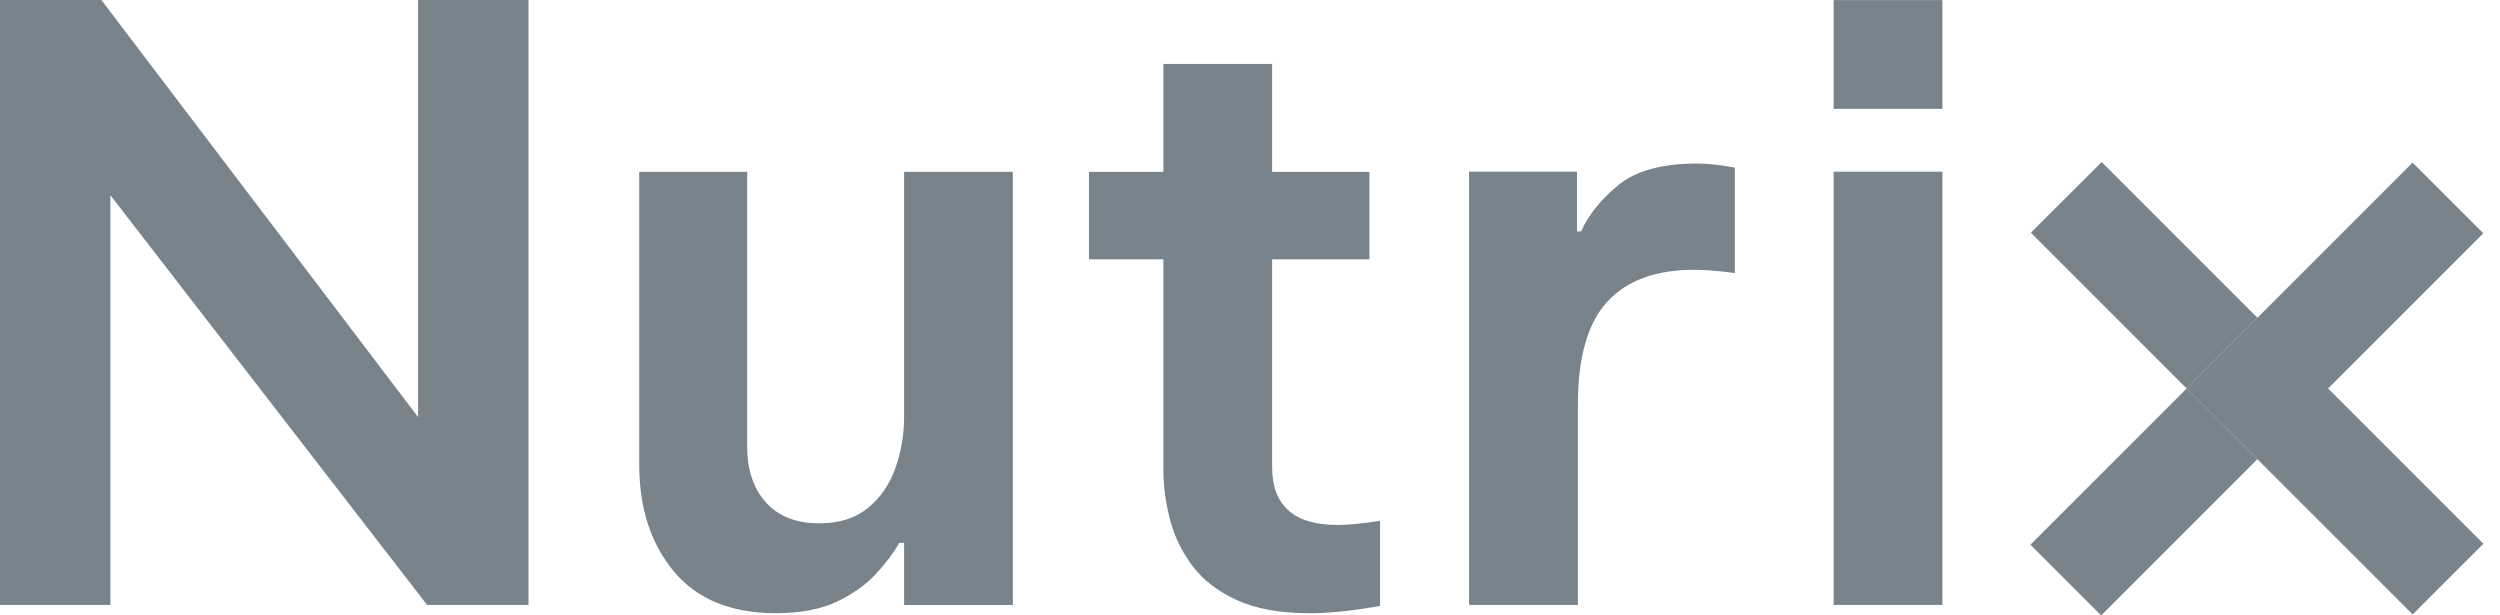
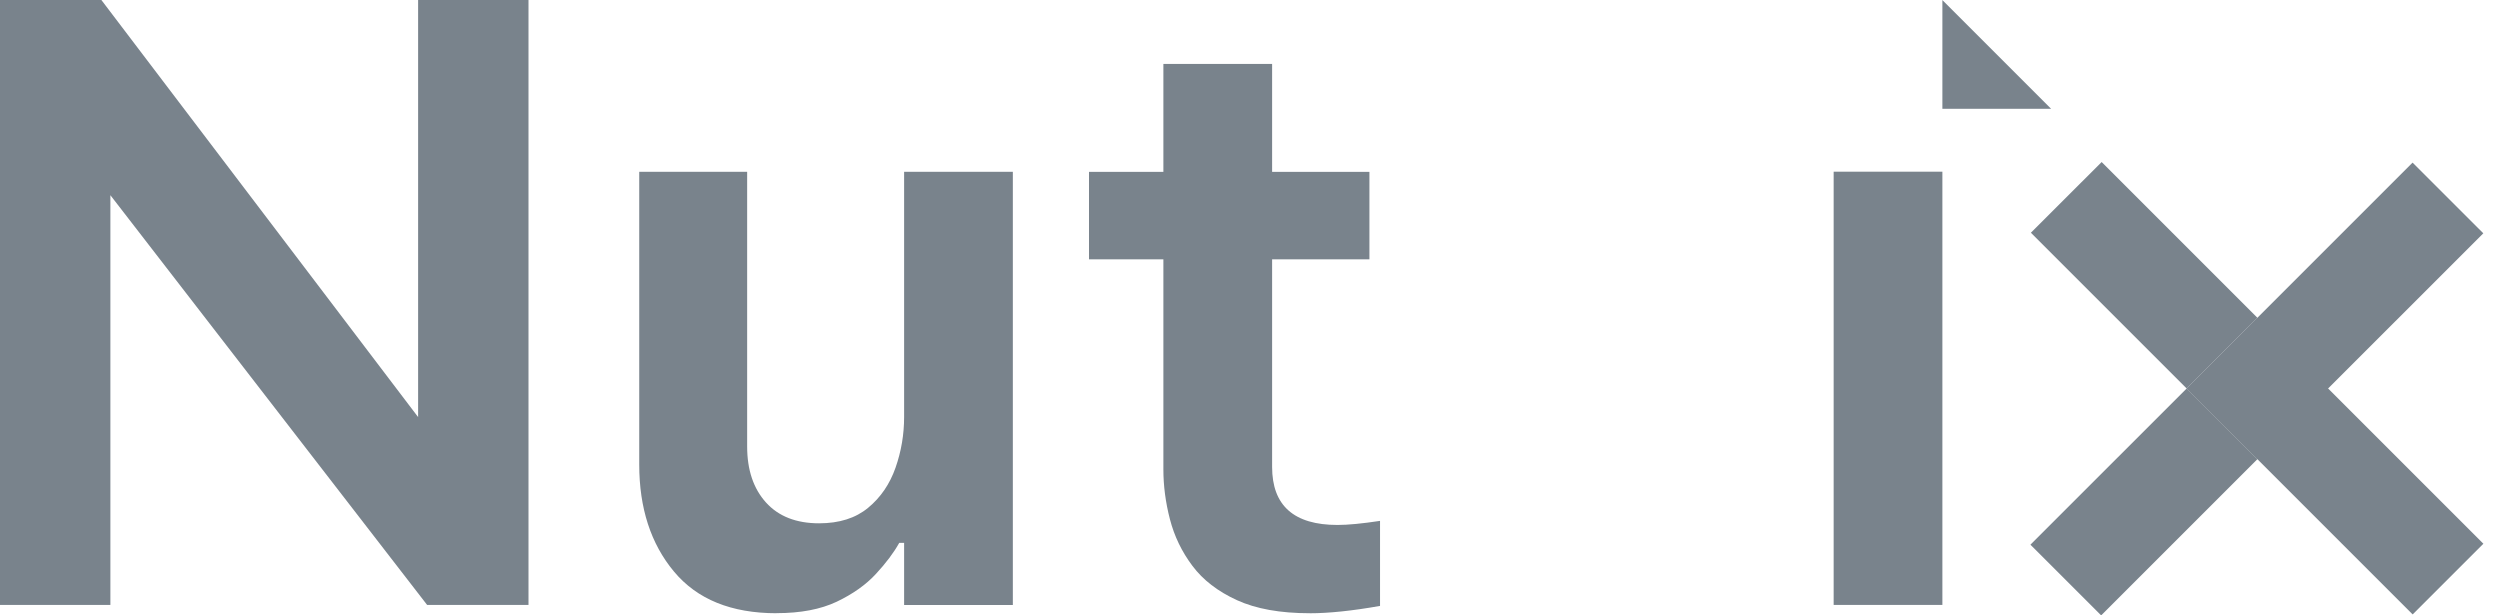
<svg xmlns="http://www.w3.org/2000/svg" fill="none" height="16" viewBox="0 0 65 16" width="65">
  <clipPath id="a">
    <path d="m0 0h65v16h-65z" />
  </clipPath>
  <g clip-path="url(#a)" fill="#79838c">
    <path d="m0 15.728v-15.728h2.636l8.235 10.844v-10.844h2.87v15.728h-2.636l-8.235-10.653v10.653z" />
    <path d="m20.191 15.944c-1.177 0-2.066-.361-2.668-1.084-.603-.723-.903-1.651-.903-2.784v-7.609h2.806v7.141c0 .609.163 1.095.489 1.456.326.361.787.542 1.382.542.524 0 .949-.134 1.275-.404.326-.269.563-.617.712-1.042.149-.425.223-.864.223-1.318v-6.376h2.827v11.264h-2.827v-1.615h-.127c-.142.255-.344.524-.606.807-.262.284-.603.524-1.02.723-.419.198-.939.297-1.562.297z" />
    <path d="m34.052 15.944c-.765 0-1.396-.113-1.892-.34-.496-.227-.882-.524-1.158-.893-.276-.368-.471-.772-.584-1.211-.114-.439-.17-.872-.17-1.296v-5.462h-1.934v-2.274h1.934v-2.805h2.827v2.805h2.53v2.274h-2.53v5.398c0 1.006.567 1.509 1.701 1.509.269 0 .638-.035 1.105-.106v2.211c-.723.128-1.332.191-1.828.191z" />
-     <path d="m38.196 15.728v-11.264h2.806v1.552h.106c.199-.439.525-.843.979-1.211.453-.368 1.134-.553 2.041-.553.283 0 .609.036.978.106v2.742c-.411-.057-.765-.085-1.063-.085-.992 0-1.742.276-2.253.829-.51.552-.765 1.445-.765 2.678v5.207z" />
    <path d="m47.675 15.728v-11.264h2.827v11.264z" />
    <path d="m56.852 10.102 5.875-5.874 1.839 1.838-5.875 5.874z" />
    <path d="m52.791 14.162 4.061-4.06 1.839 1.838-4.061 4.06z" />
    <path d="m58.693 8.263 5.875 5.874-1.839 1.838-5.875-5.874z" />
    <path d="m54.643 4.213 4.048 4.048-1.839 1.838-4.049-4.048z" />
-     <path d="m50.502.002h-2.827v2.827h2.827z" />
+     <path d="m50.502.002v2.827h2.827z" />
  </g>
</svg>